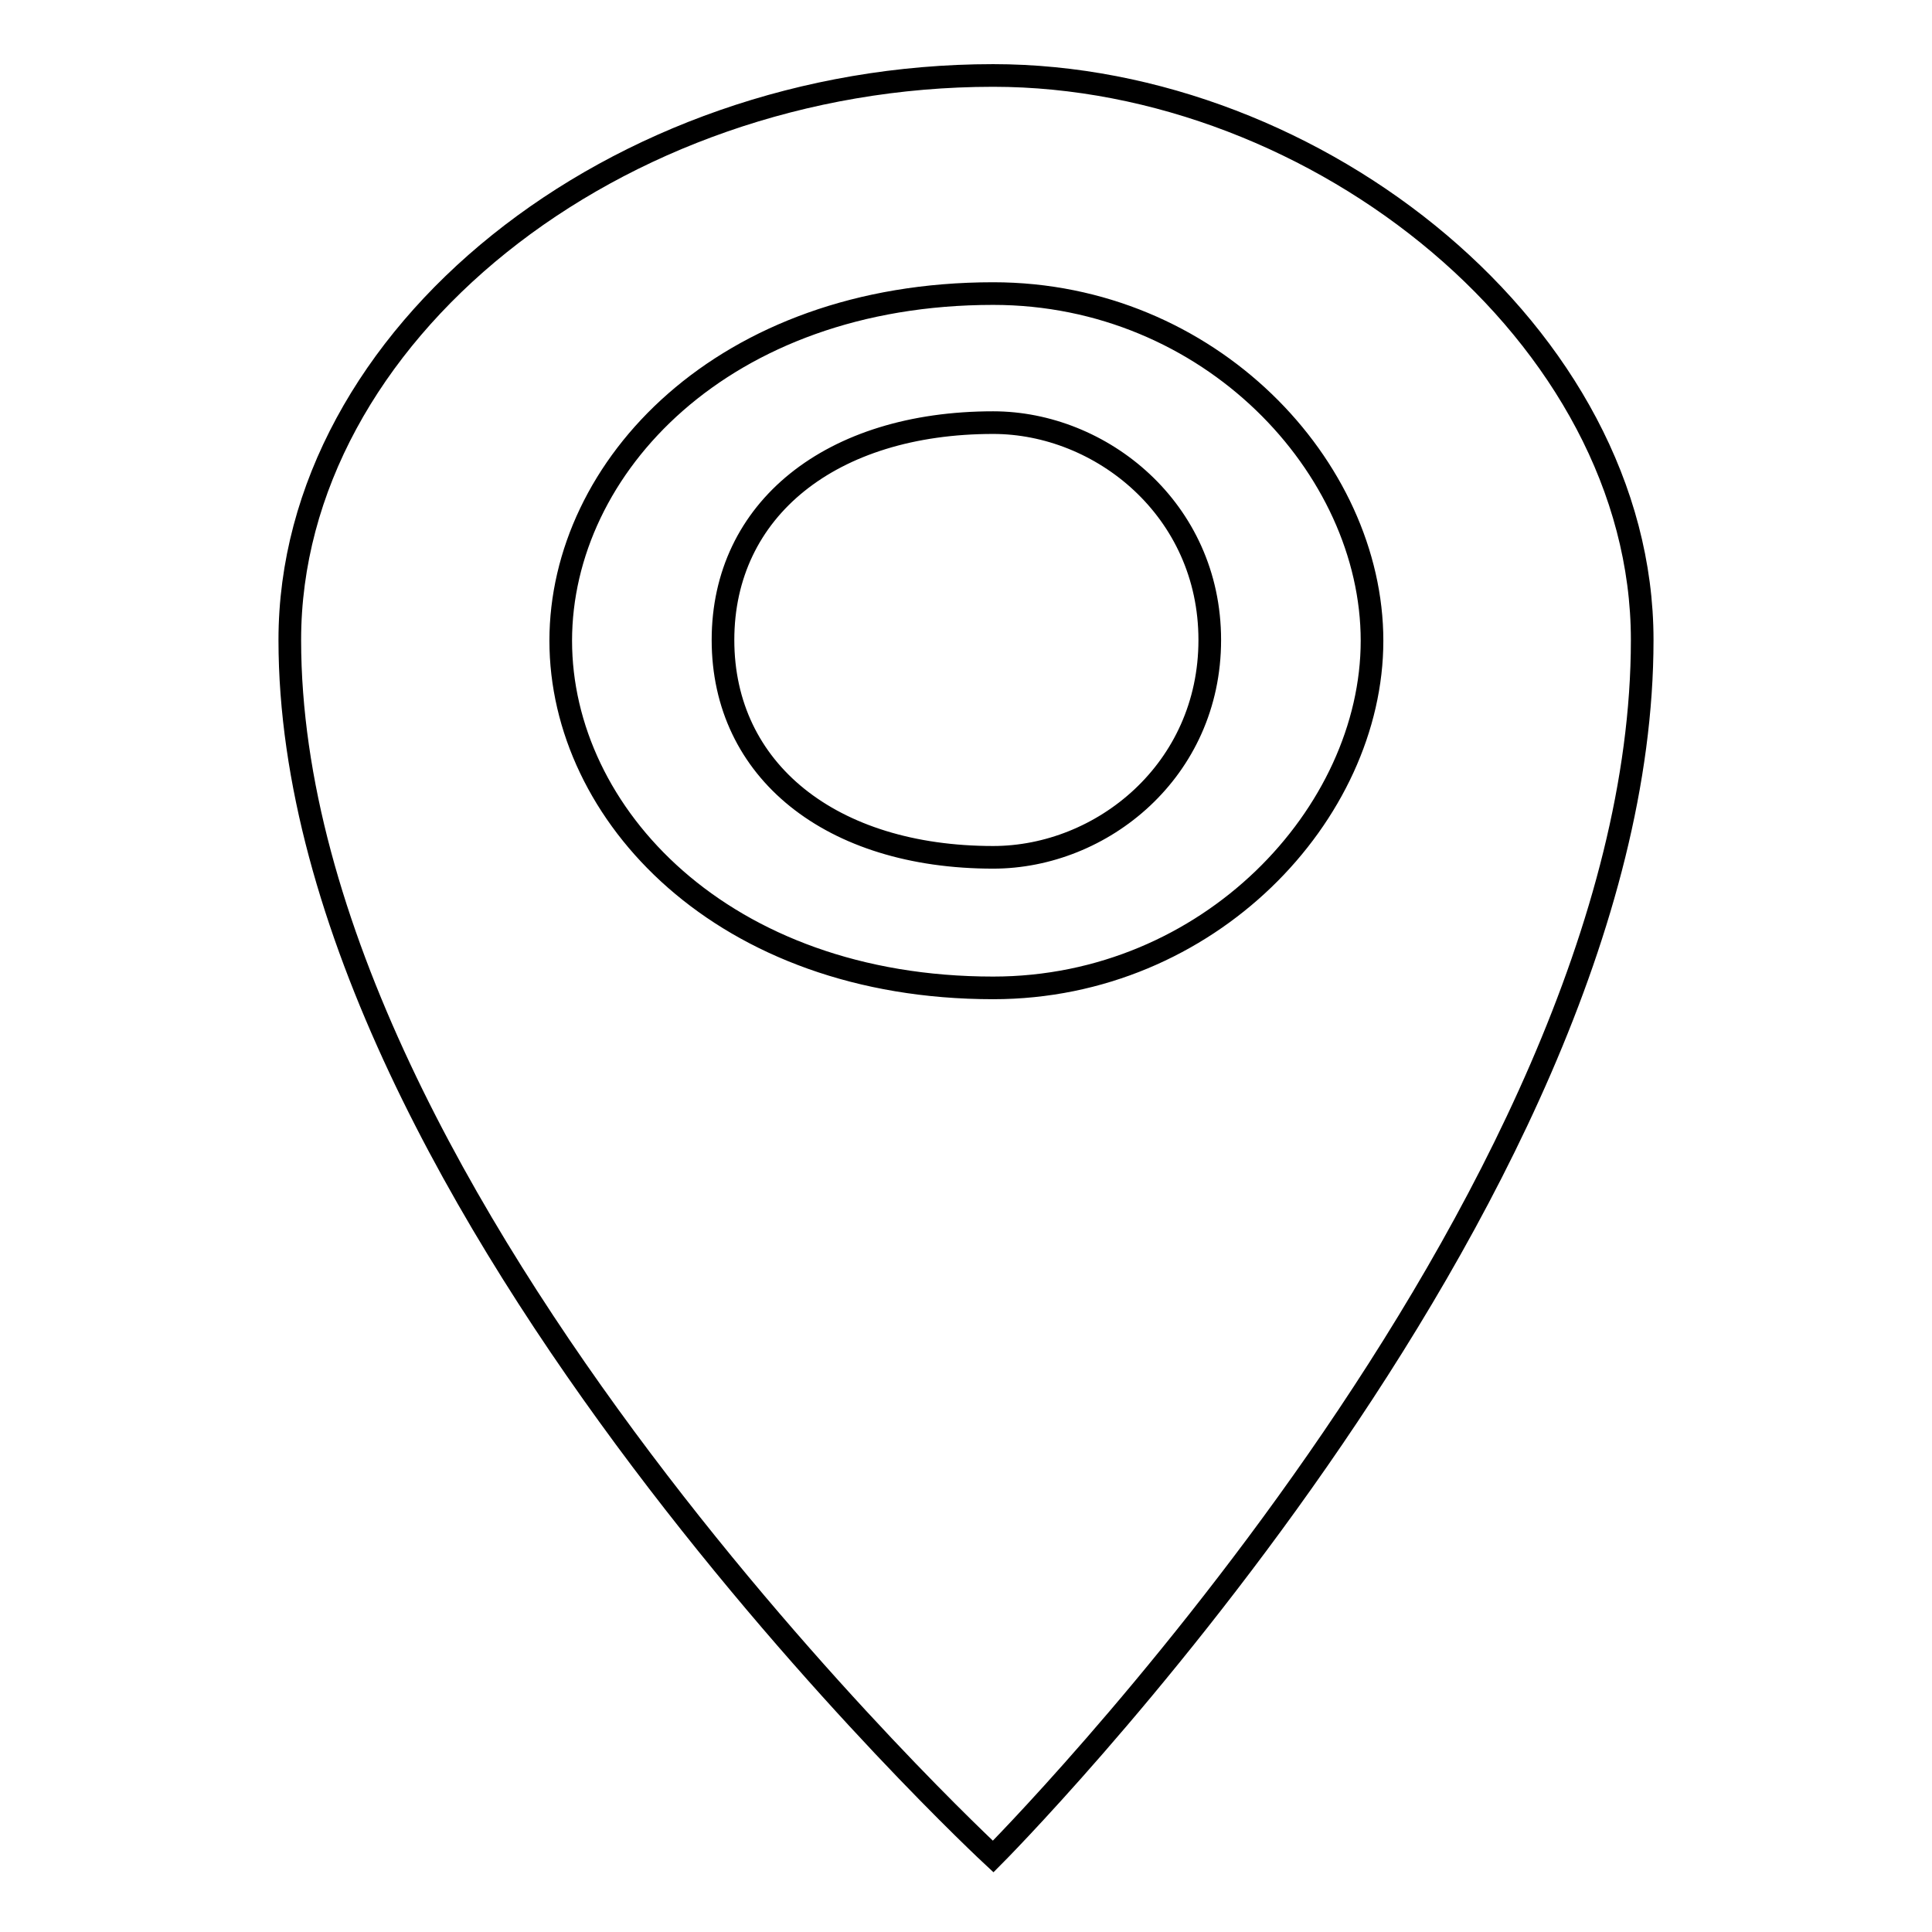
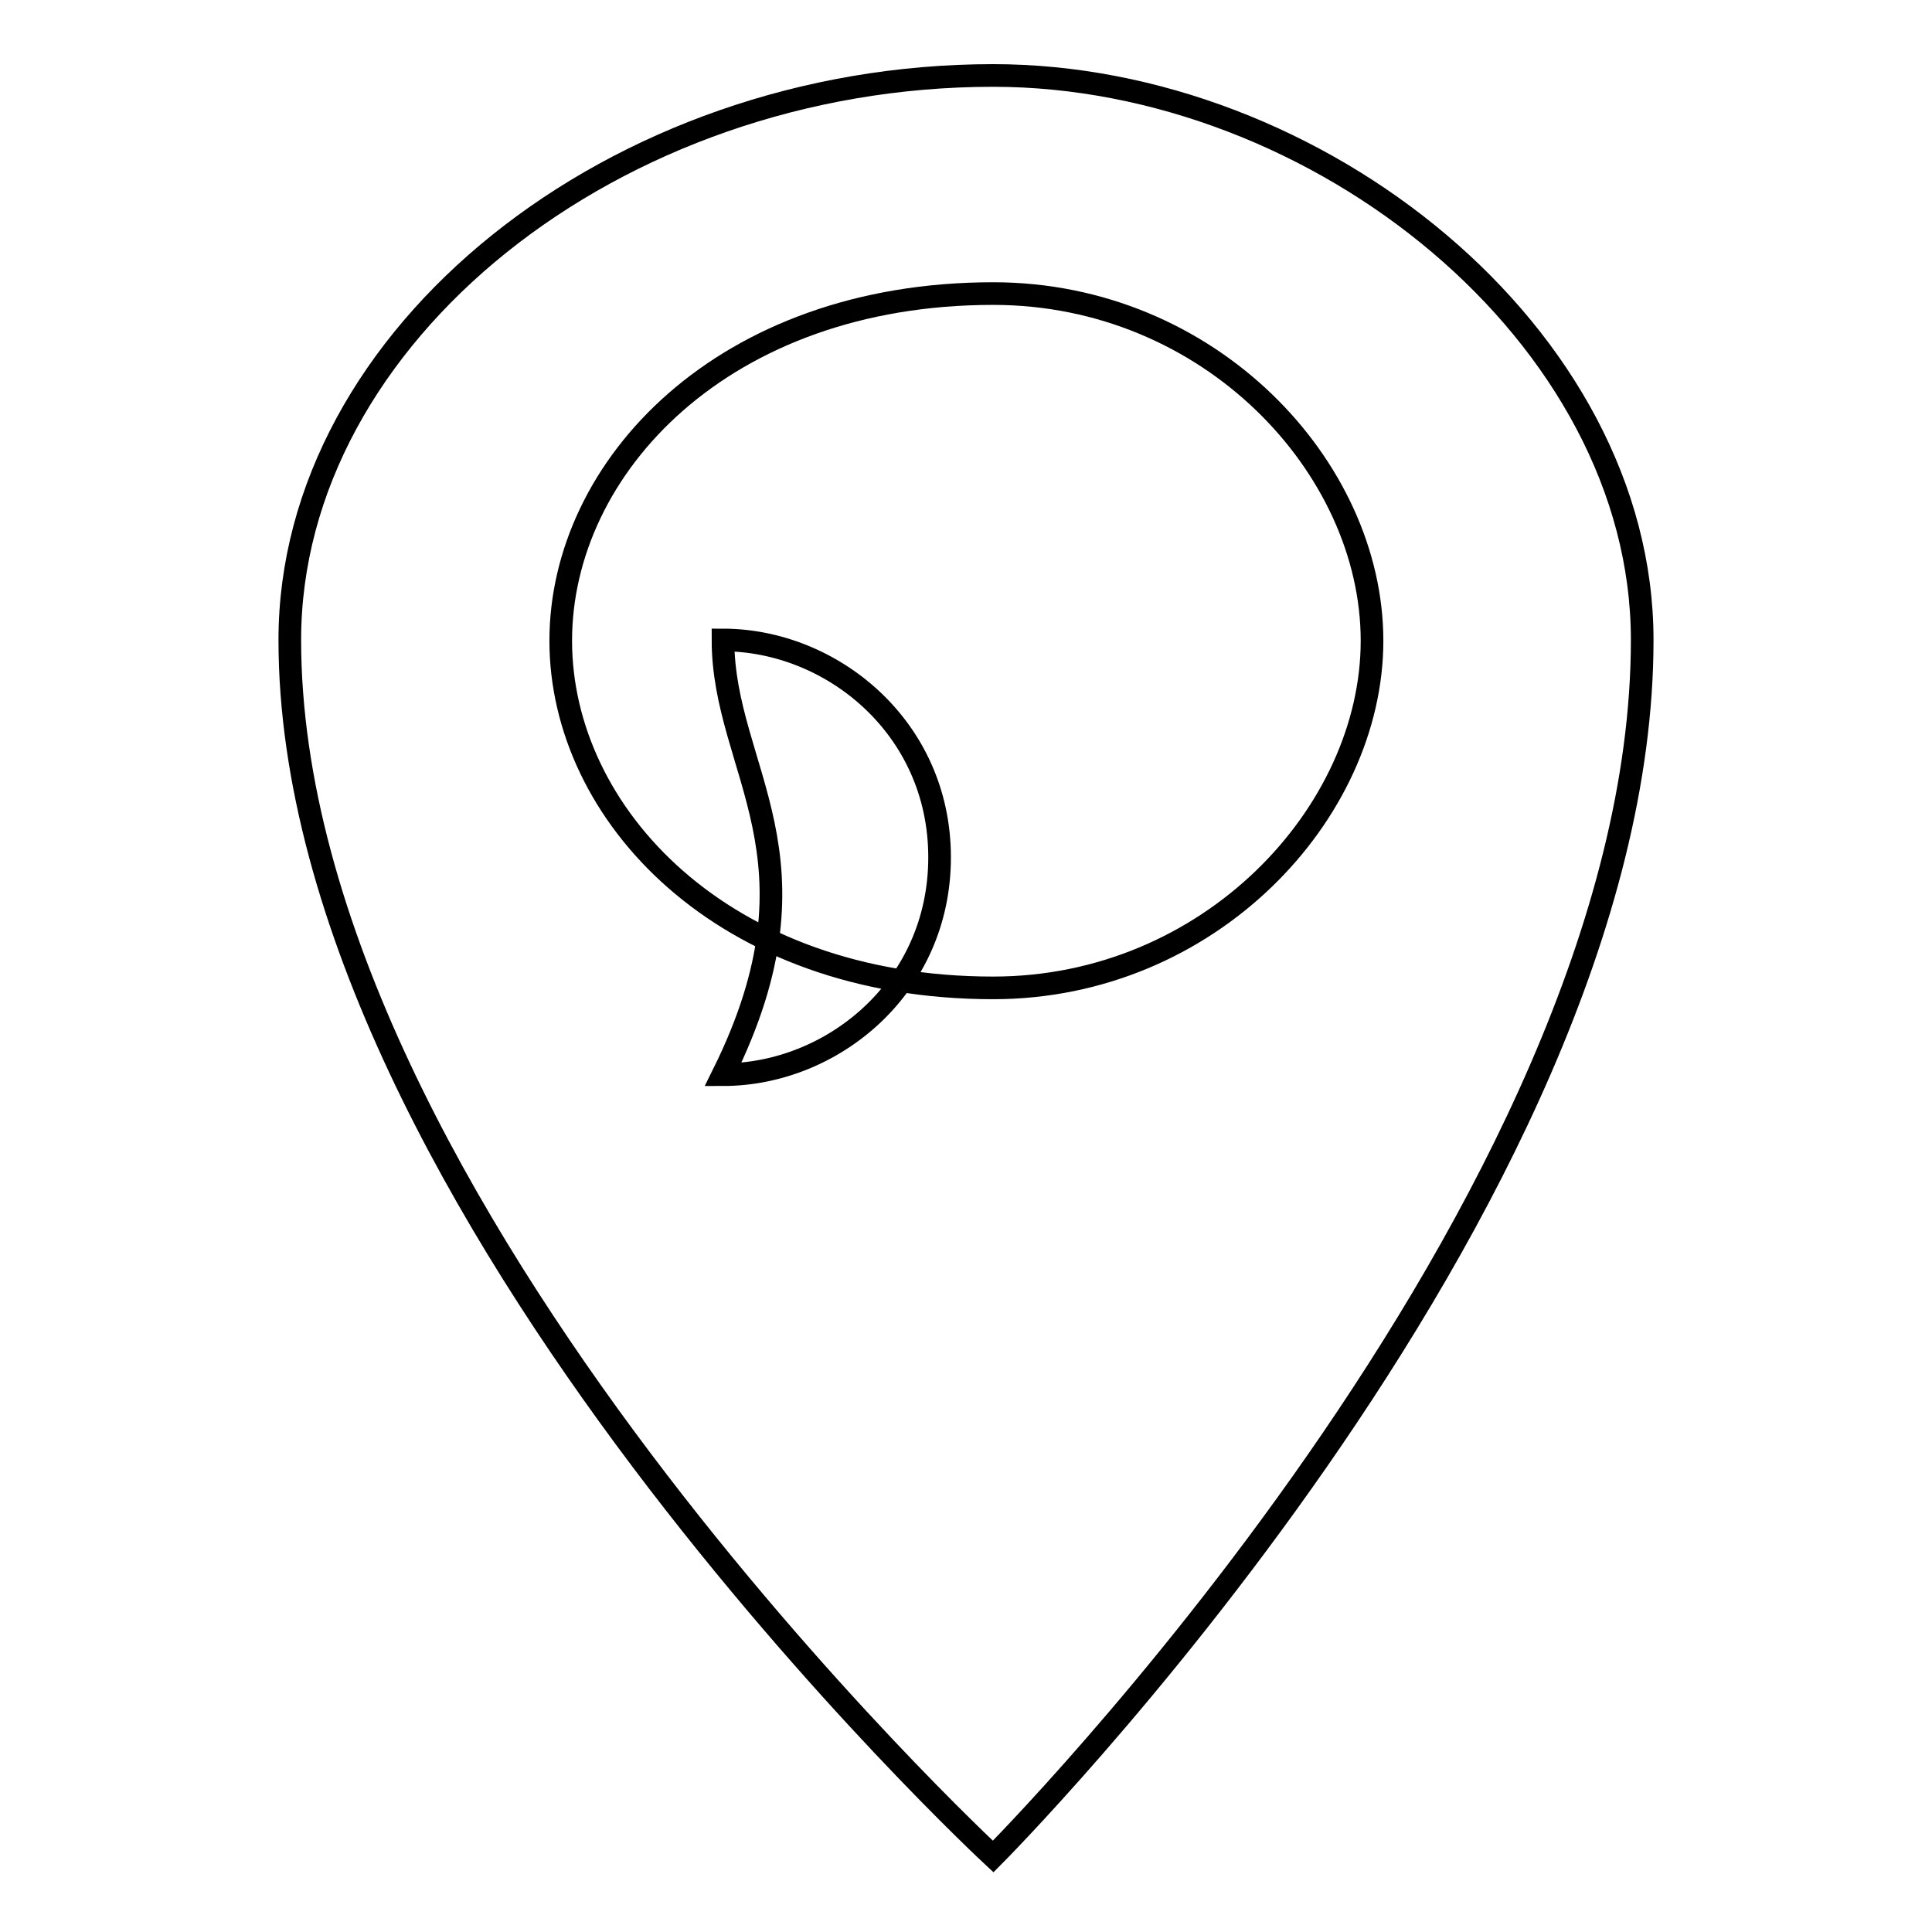
<svg xmlns="http://www.w3.org/2000/svg" version="1.1" x="0px" y="0px" viewBox="0 0 256 256" enable-background="new 0 0 256 256" xml:space="preserve">
  <g>
    <g>
-       <path stroke-width="3" fill-opacity="0" stroke="#000000" d="M131.6,10c-50.2,0-93.2,34.5-93.2,74.8c0,74.8,93.2,161.2,93.2,161.2s86-86.3,86-161.2C217.6,44.5,174.6,10,131.6,10L131.6,10z M131.6,130.9c-35.8,0-57.3-23-57.3-46s21.5-46,57.3-46c28.7,0,50.2,23,50.2,46C181.8,107.8,160.2,130.9,131.6,130.9L131.6,130.9z M95.8,84.8c0-17.3,14.3-28.8,35.8-28.8c14.3,0,28.7,11.5,28.7,28.8c0,17.3-14.3,28.8-28.7,28.8C110.1,113.6,95.8,102.1,95.8,84.8L95.8,84.8z" />
+       <path stroke-width="3" fill-opacity="0" stroke="#000000" d="M131.6,10c-50.2,0-93.2,34.5-93.2,74.8c0,74.8,93.2,161.2,93.2,161.2s86-86.3,86-161.2C217.6,44.5,174.6,10,131.6,10L131.6,10z M131.6,130.9c-35.8,0-57.3-23-57.3-46s21.5-46,57.3-46c28.7,0,50.2,23,50.2,46C181.8,107.8,160.2,130.9,131.6,130.9L131.6,130.9z M95.8,84.8c14.3,0,28.7,11.5,28.7,28.8c0,17.3-14.3,28.8-28.7,28.8C110.1,113.6,95.8,102.1,95.8,84.8L95.8,84.8z" />
    </g>
  </g>
</svg>